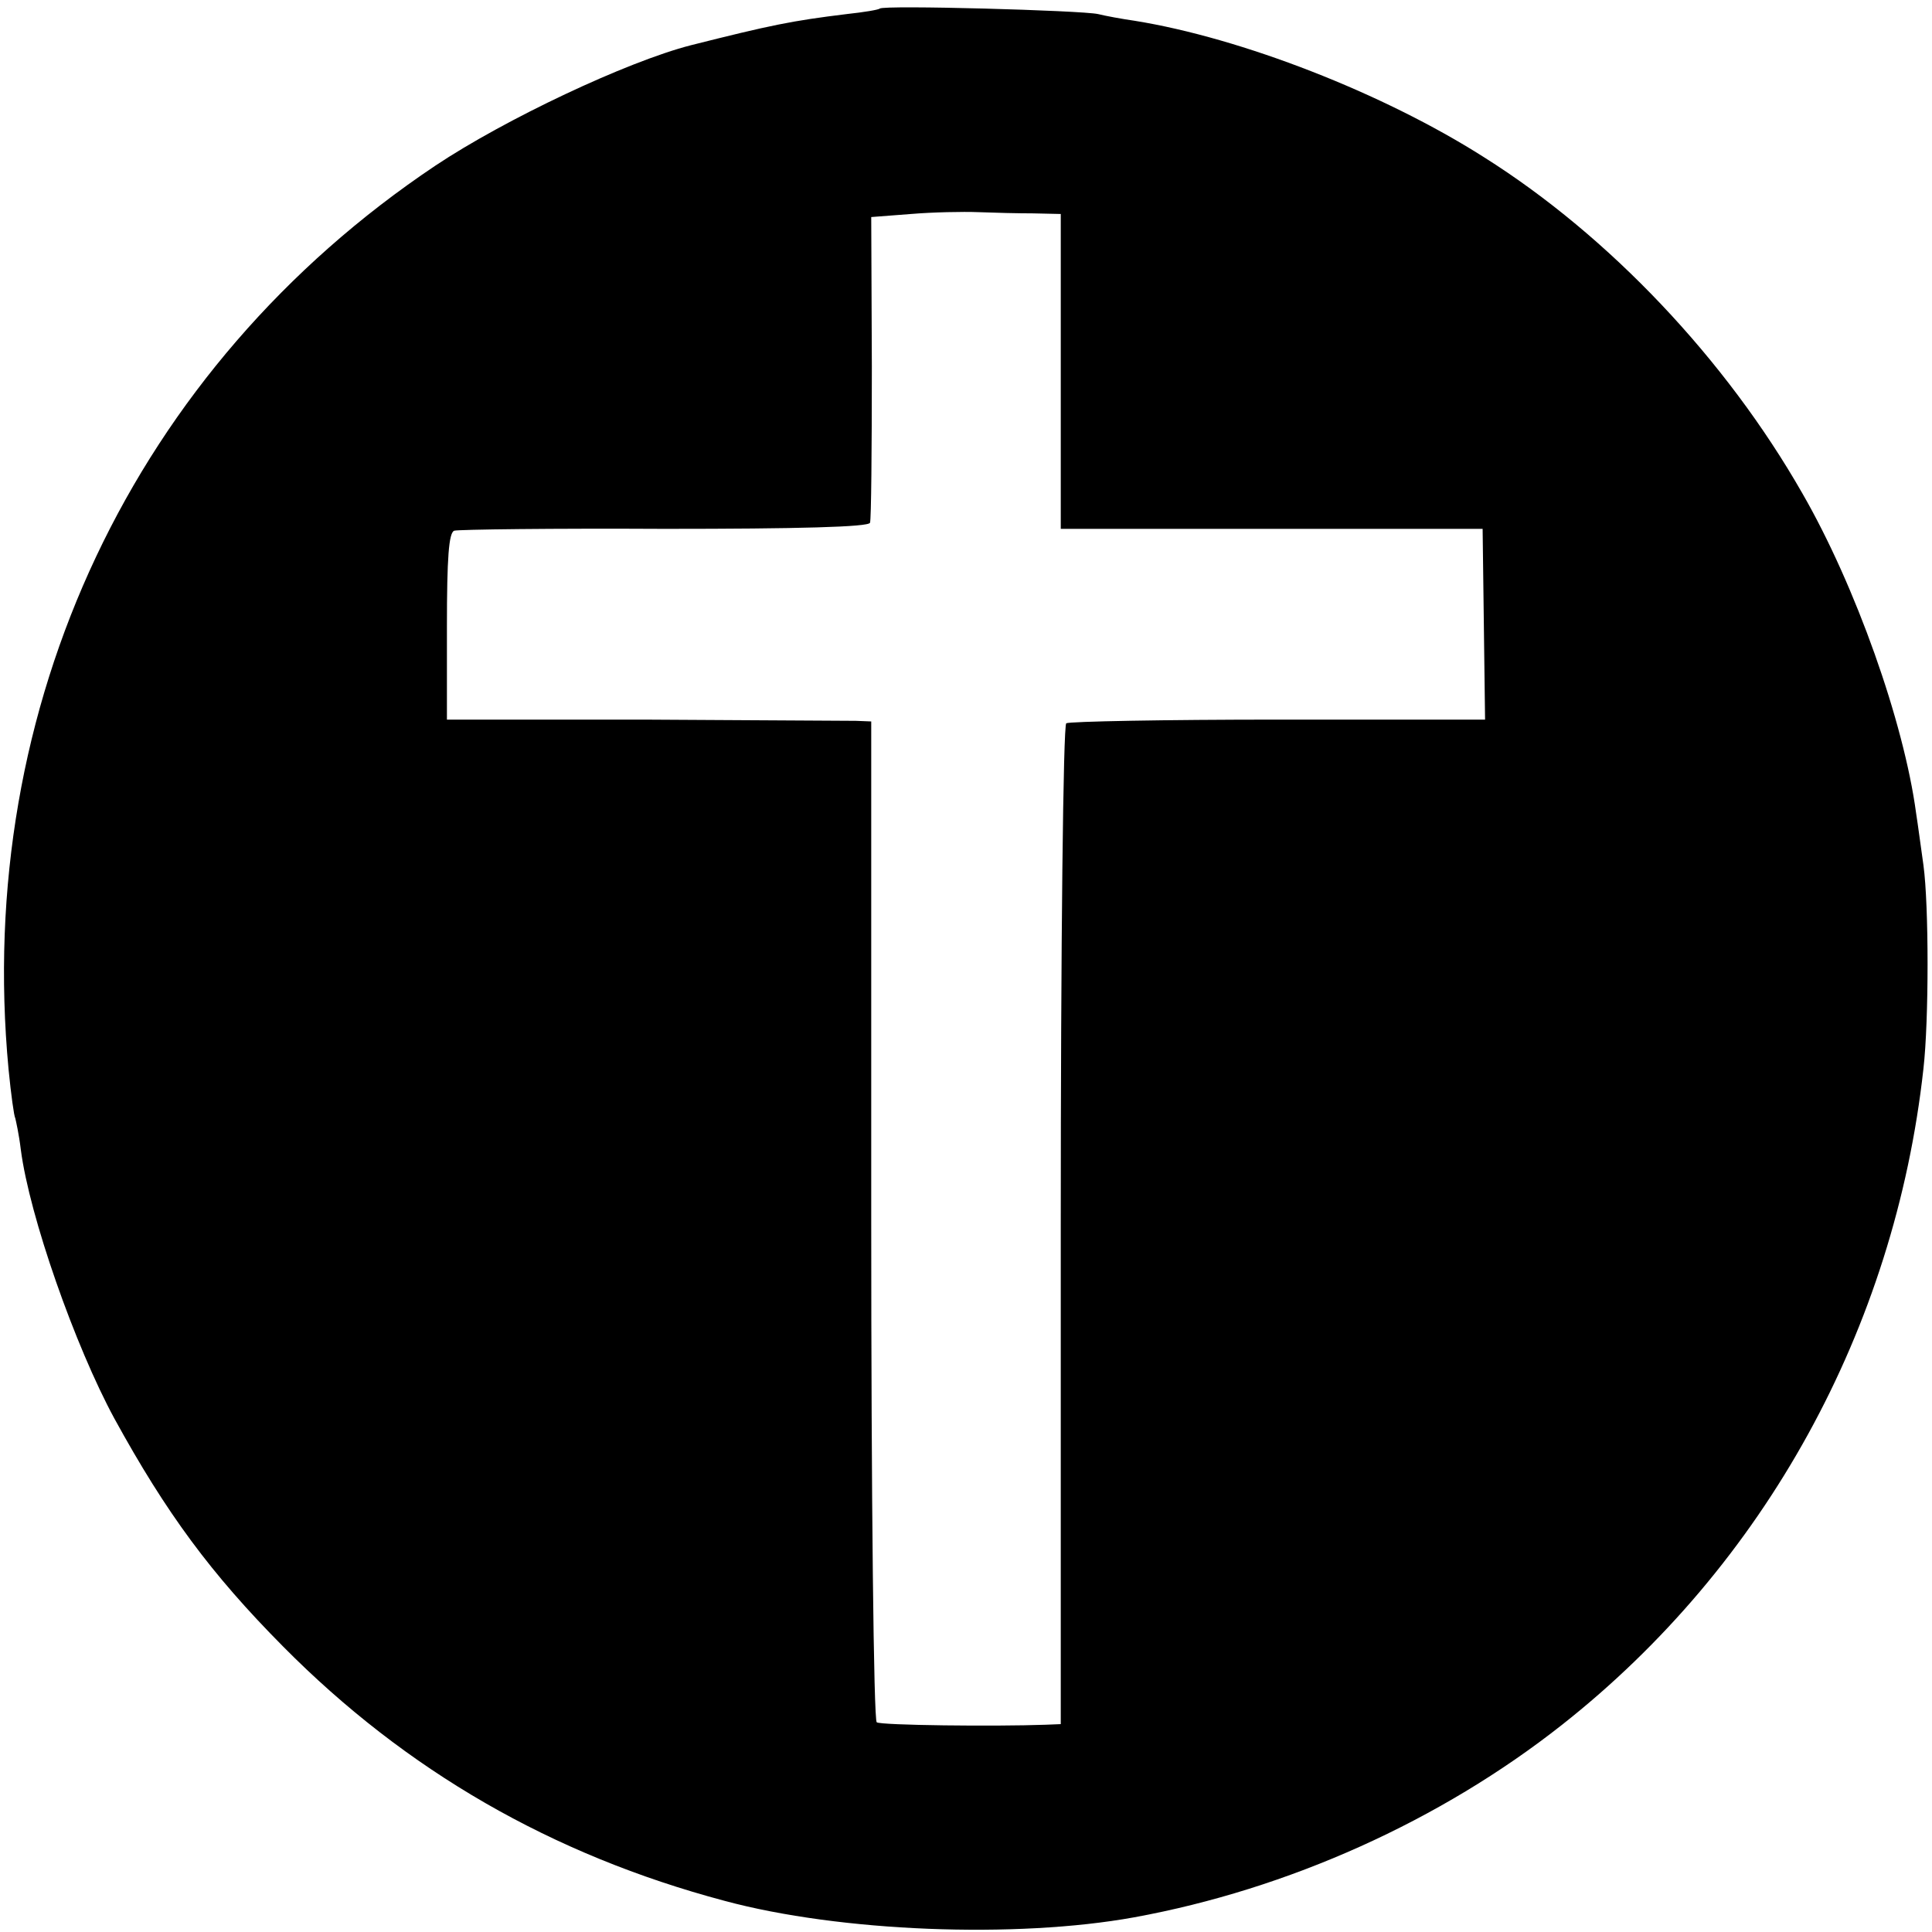
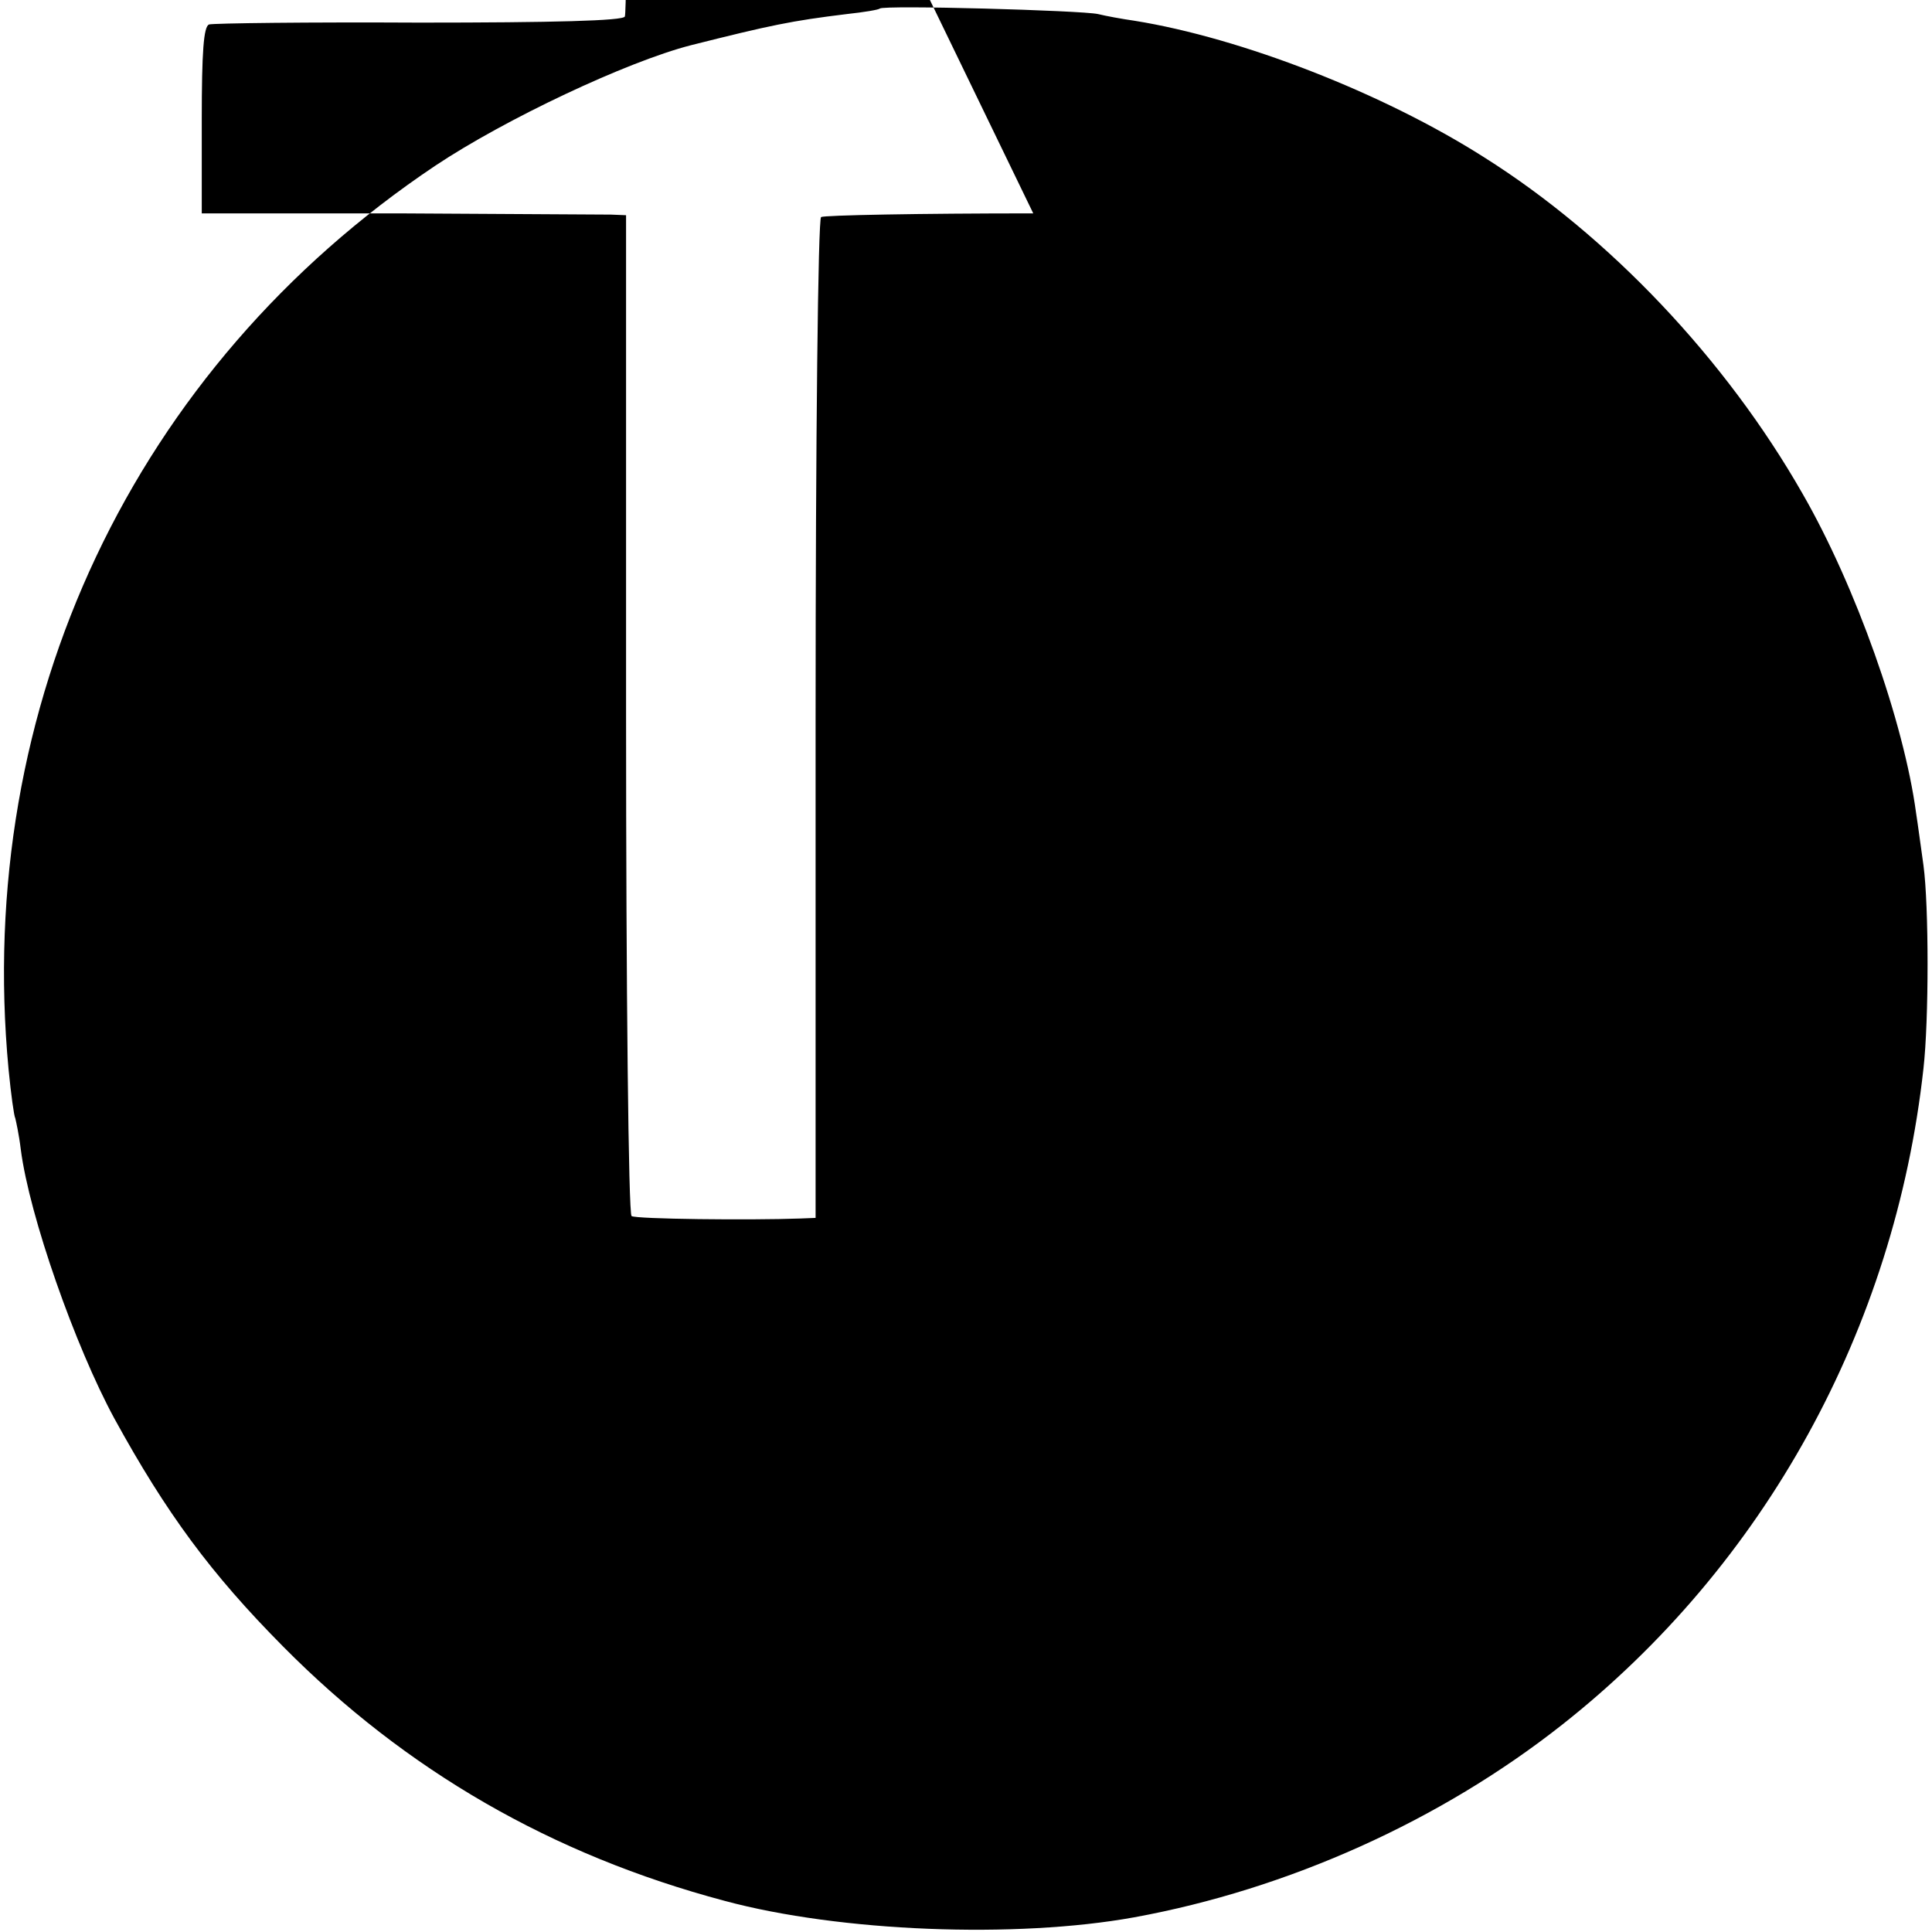
<svg xmlns="http://www.w3.org/2000/svg" version="1.0" width="316pt" height="316pt" viewBox="0 0 316 316" preserveAspectRatio="xMidYMid meet">
  <g transform="translate(0,316) scale(0.1,-0.1)" fill="#000000" stroke="none">
-     <path d="M1439 3146 c-2 -2 -26 -6 -54 -9 -90 -11 -124 -18 -255 -51 -105 -27 -304 -121 -418 -197 -493 -330 -754 -883 -698 -1478 4 -41 9 -77 11 -80 1 -4 6 -26 9 -51 14 -109 89 -322 153 -440 85 -155 158 -254 276 -373 201 -203 440 -341 722 -416 189 -51 477 -62 670 -27 252 46 501 158 700 315 331 261 544 647 591 1073 9 79 9 267 0 333 -4 28 -9 66 -12 85 -20 149 -99 372 -186 523 -125 219 -316 421 -521 550 -165 105 -397 195 -571 223 -21 3 -48 8 -60 11 -27 6 -351 15 -357 9z m251 -335 l45 -1 0 -257 0 -258 345 0 345 0 2 -156 2 -156 -338 0 c-186 0 -342 -3 -347 -6 -5 -3 -9 -361 -9 -821 l0 -816 -25 -1 c-82 -3 -269 -1 -276 4 -5 3 -9 370 -9 821 l0 816 -25 1 c-14 0 -170 1 -347 2 l-322 0 0 153 c0 111 3 153 12 156 7 2 162 4 344 3 218 0 334 3 336 10 2 5 3 120 3 255 l-1 245 65 5 c36 3 85 4 110 3 25 -1 65 -2 90 -2z" />
+     <path d="M1439 3146 c-2 -2 -26 -6 -54 -9 -90 -11 -124 -18 -255 -51 -105 -27 -304 -121 -418 -197 -493 -330 -754 -883 -698 -1478 4 -41 9 -77 11 -80 1 -4 6 -26 9 -51 14 -109 89 -322 153 -440 85 -155 158 -254 276 -373 201 -203 440 -341 722 -416 189 -51 477 -62 670 -27 252 46 501 158 700 315 331 261 544 647 591 1073 9 79 9 267 0 333 -4 28 -9 66 -12 85 -20 149 -99 372 -186 523 -125 219 -316 421 -521 550 -165 105 -397 195 -571 223 -21 3 -48 8 -60 11 -27 6 -351 15 -357 9z m251 -335 c-186 0 -342 -3 -347 -6 -5 -3 -9 -361 -9 -821 l0 -816 -25 -1 c-82 -3 -269 -1 -276 4 -5 3 -9 370 -9 821 l0 816 -25 1 c-14 0 -170 1 -347 2 l-322 0 0 153 c0 111 3 153 12 156 7 2 162 4 344 3 218 0 334 3 336 10 2 5 3 120 3 255 l-1 245 65 5 c36 3 85 4 110 3 25 -1 65 -2 90 -2z" />
  </g>
</svg>